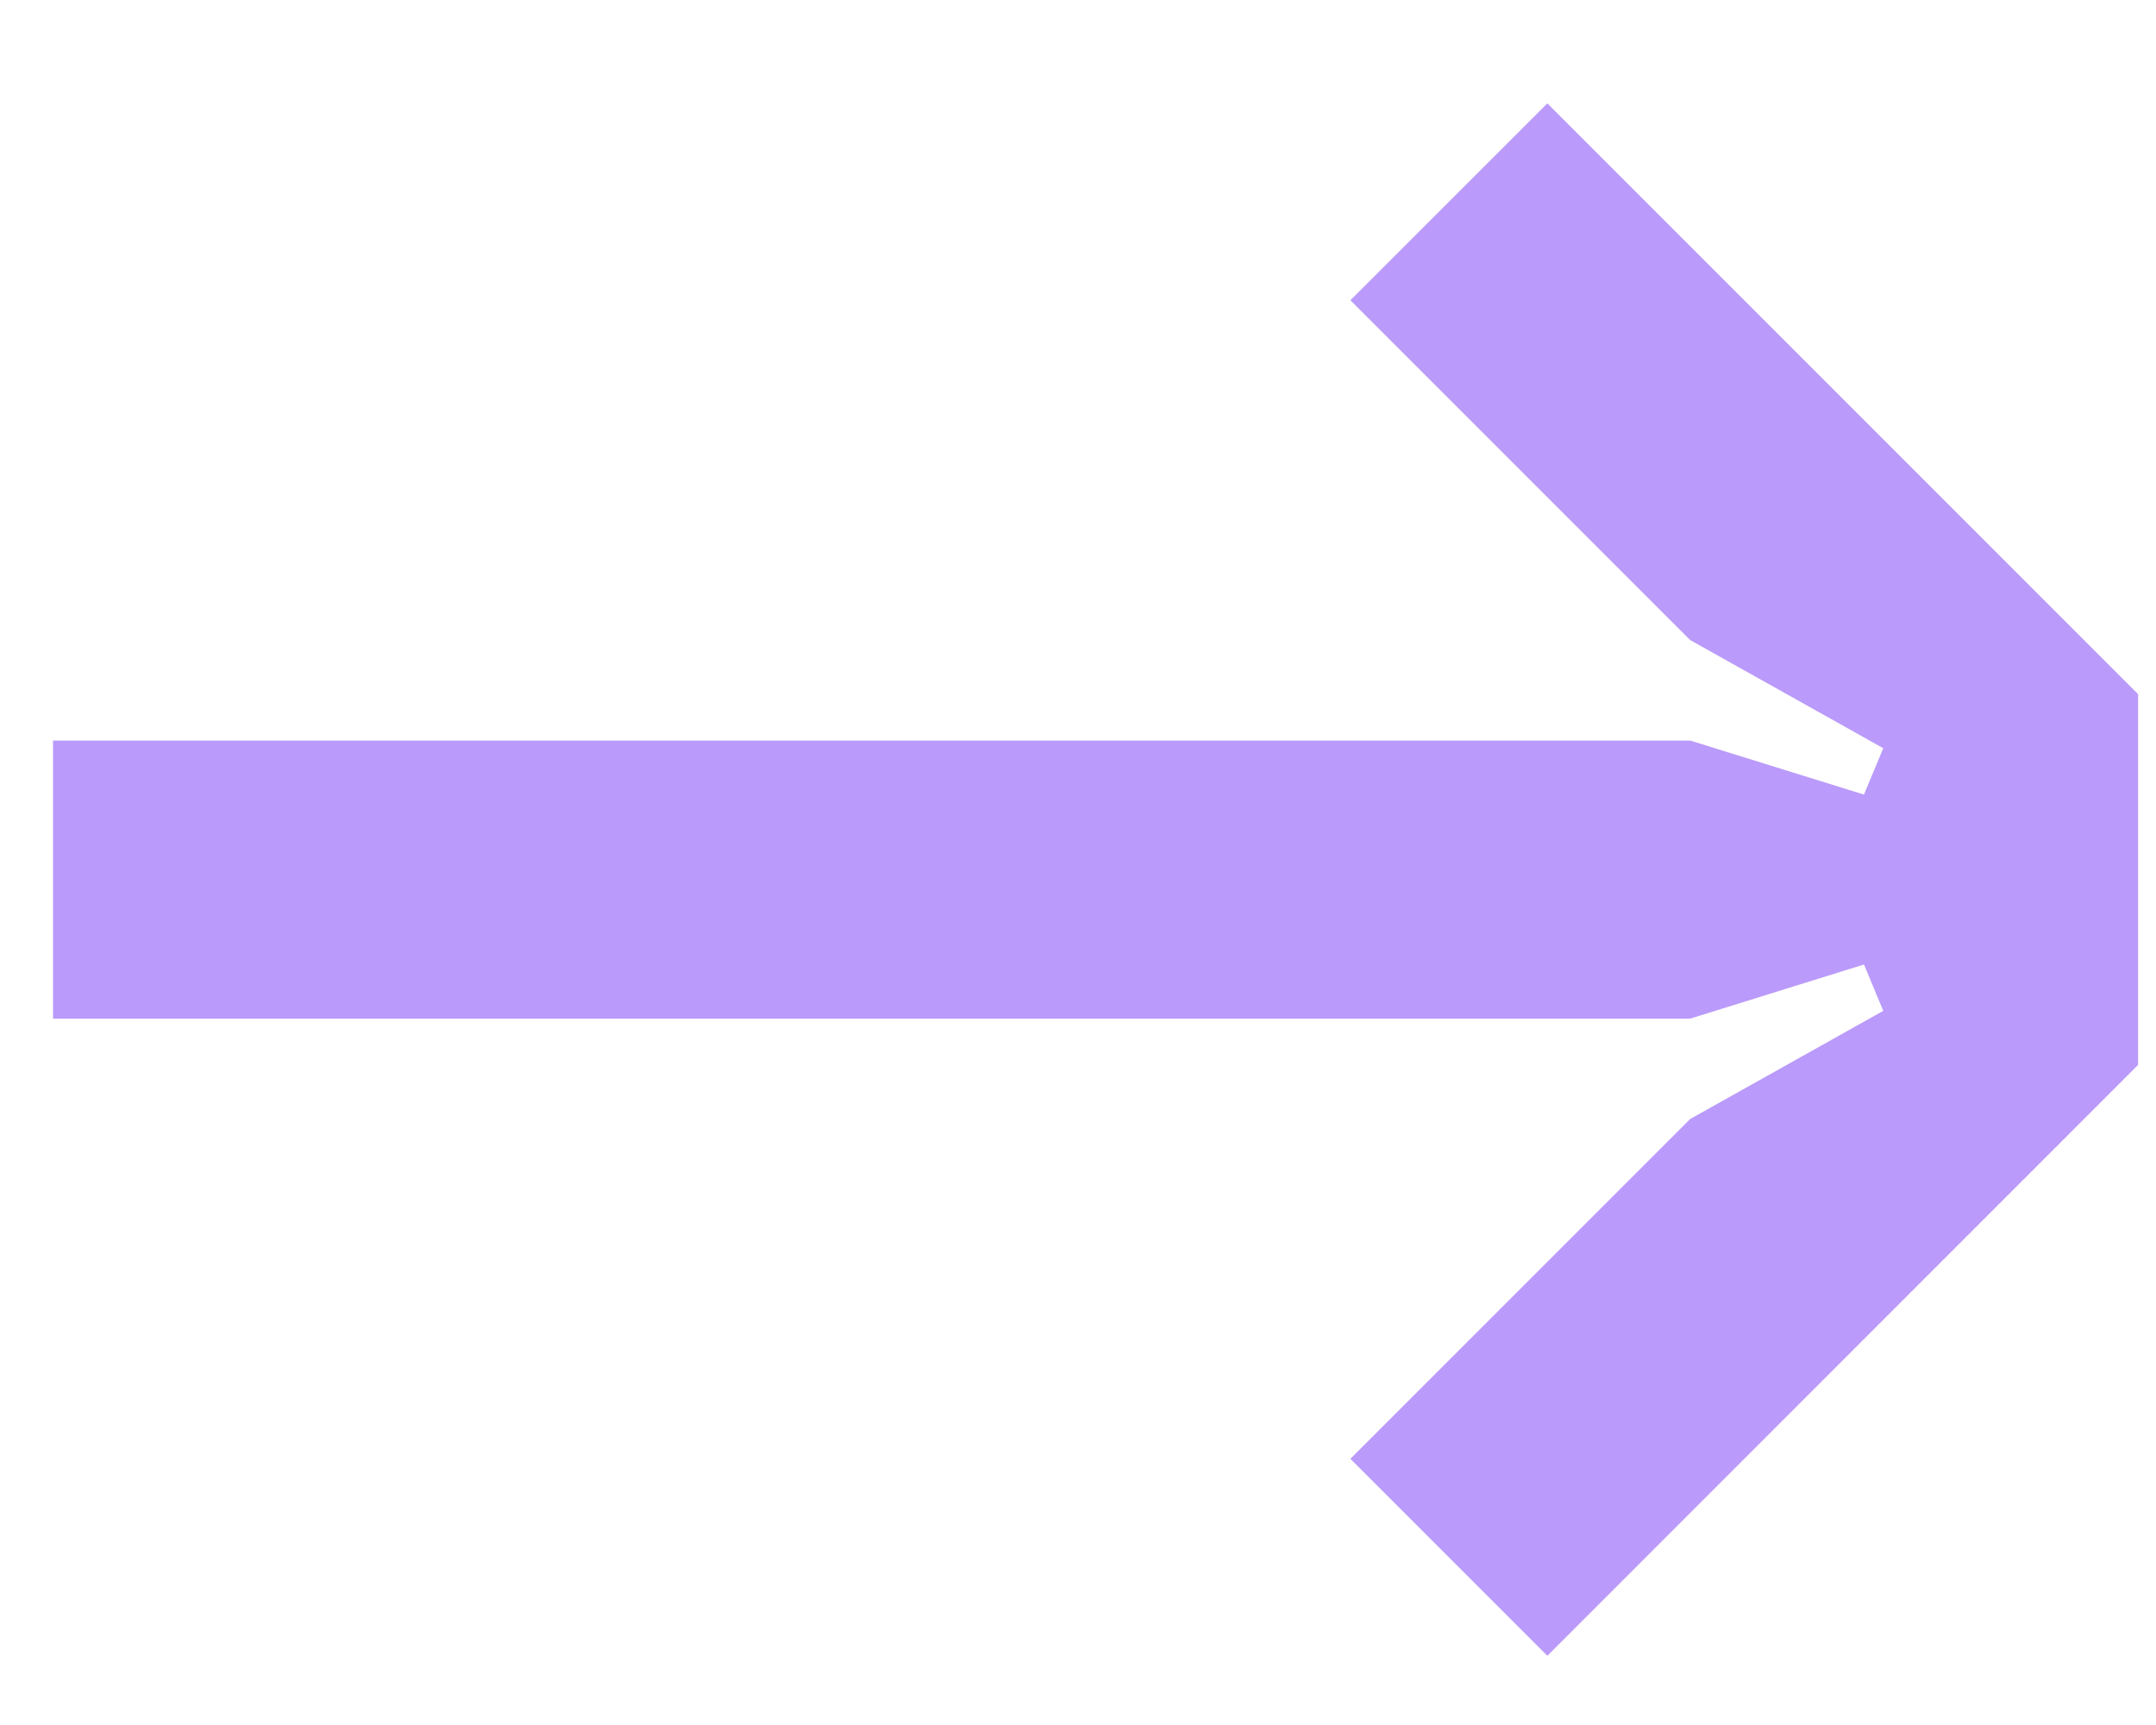
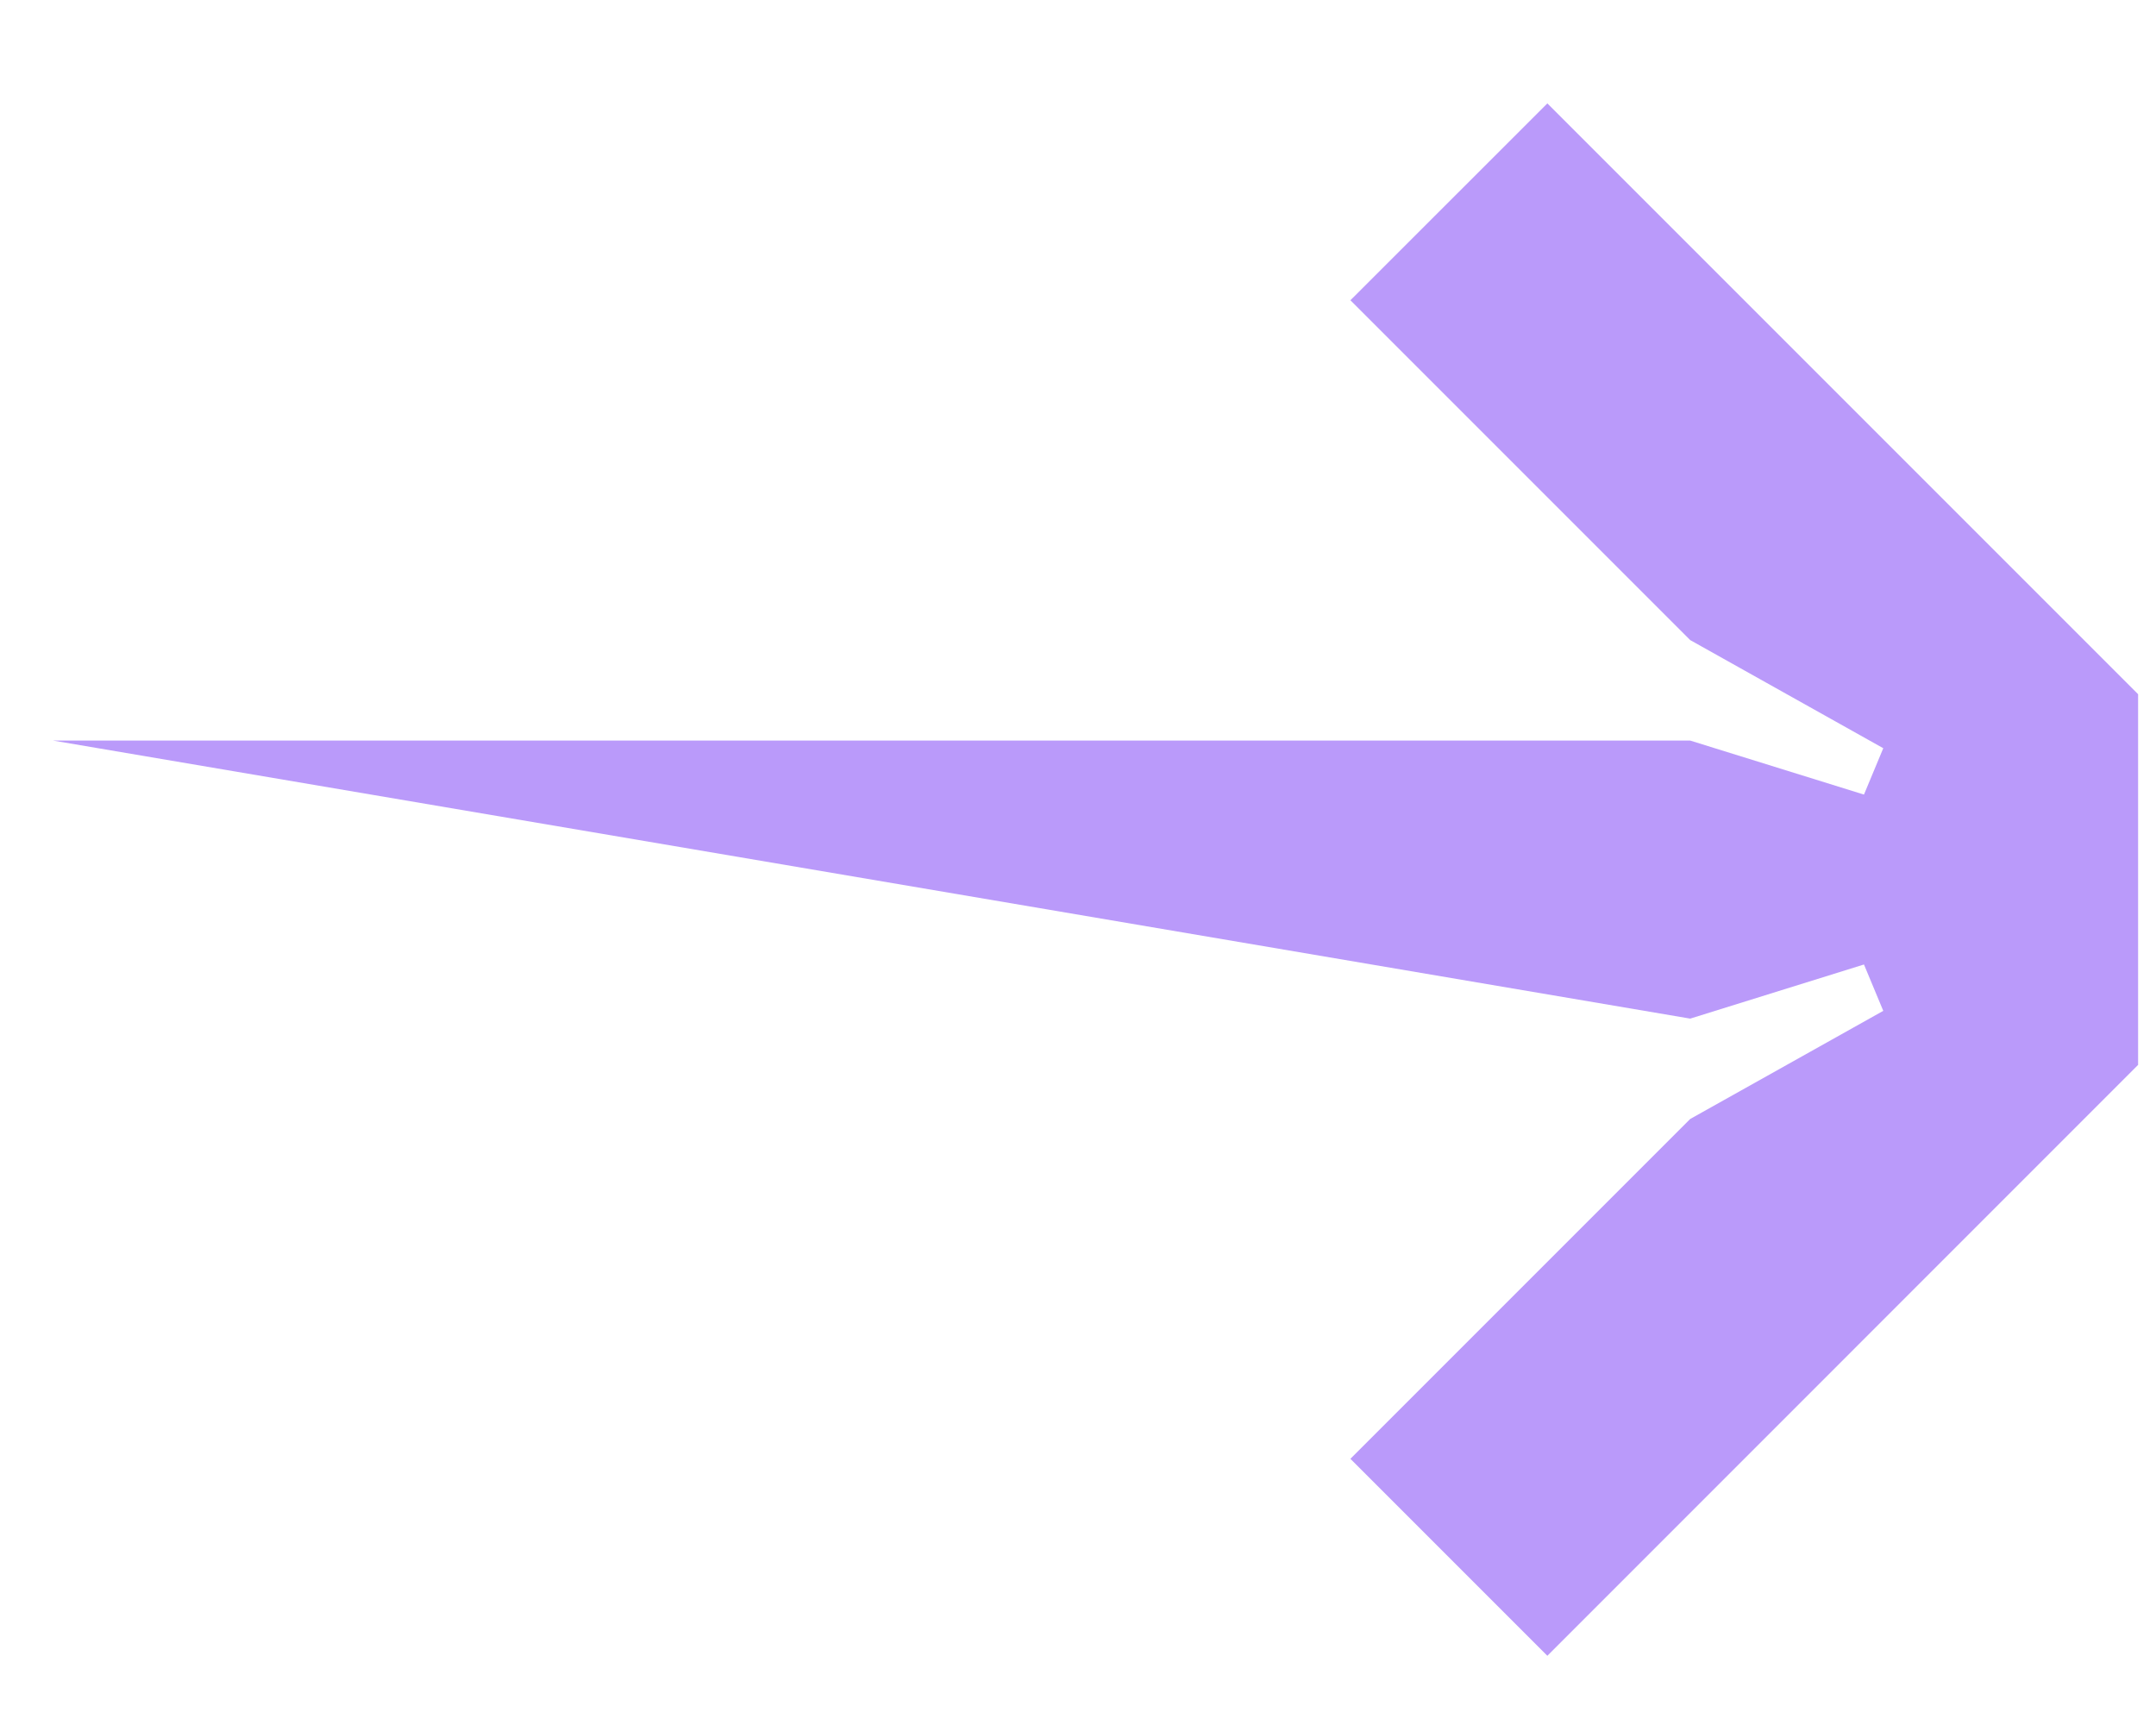
<svg xmlns="http://www.w3.org/2000/svg" width="20" height="16" viewBox="0 0 20 16" fill="none">
-   <path d="M14.354 15.358L12.527 13.531L15.679 10.379L17.47 9.376L17.291 8.946L15.679 9.448H0.492L0.492 6.869L15.679 6.869L17.291 7.37L17.47 6.94L15.679 5.937L12.527 2.785L14.354 0.959L19.834 6.439V9.877L14.354 15.358Z" fill="#BA9AFA" />
+   <path d="M14.354 15.358L12.527 13.531L15.679 10.379L17.47 9.376L17.291 8.946L15.679 9.448L0.492 6.869L15.679 6.869L17.291 7.37L17.47 6.94L15.679 5.937L12.527 2.785L14.354 0.959L19.834 6.439V9.877L14.354 15.358Z" fill="#BA9AFA" />
</svg>